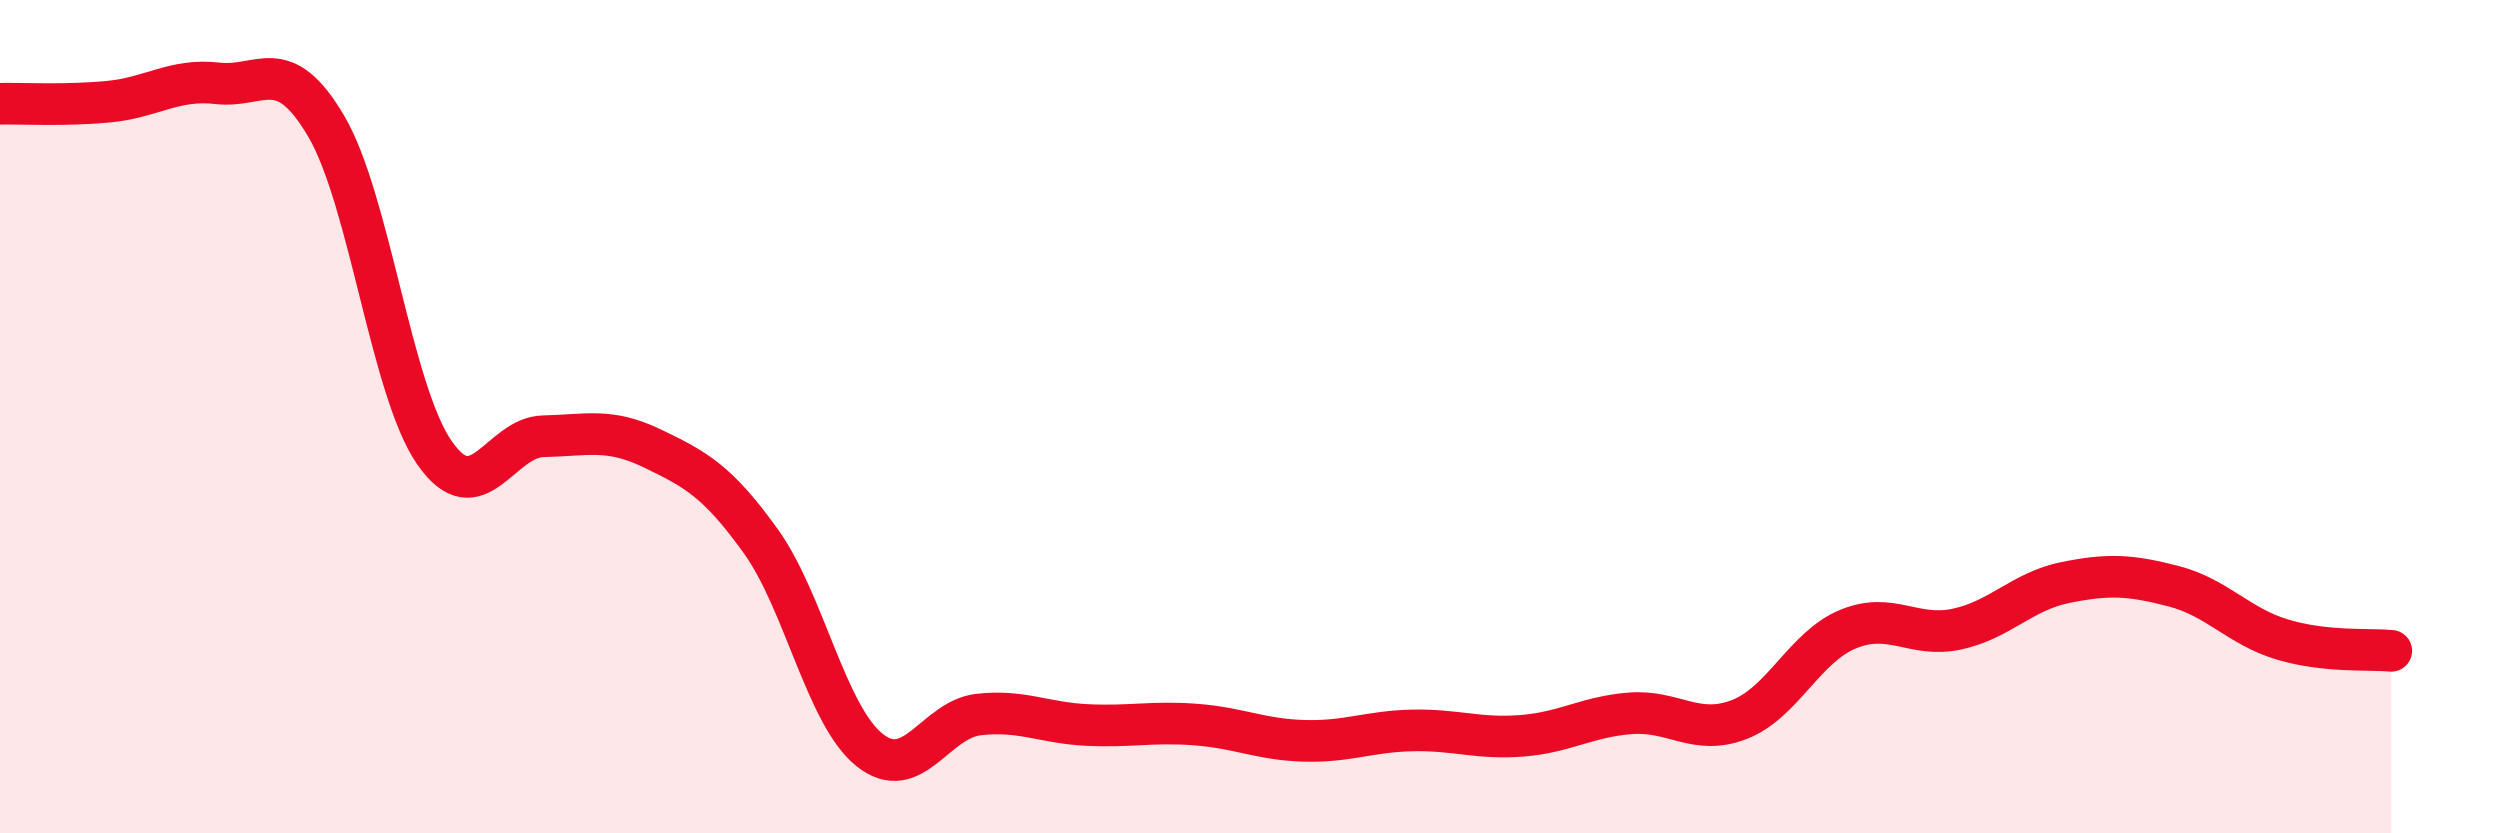
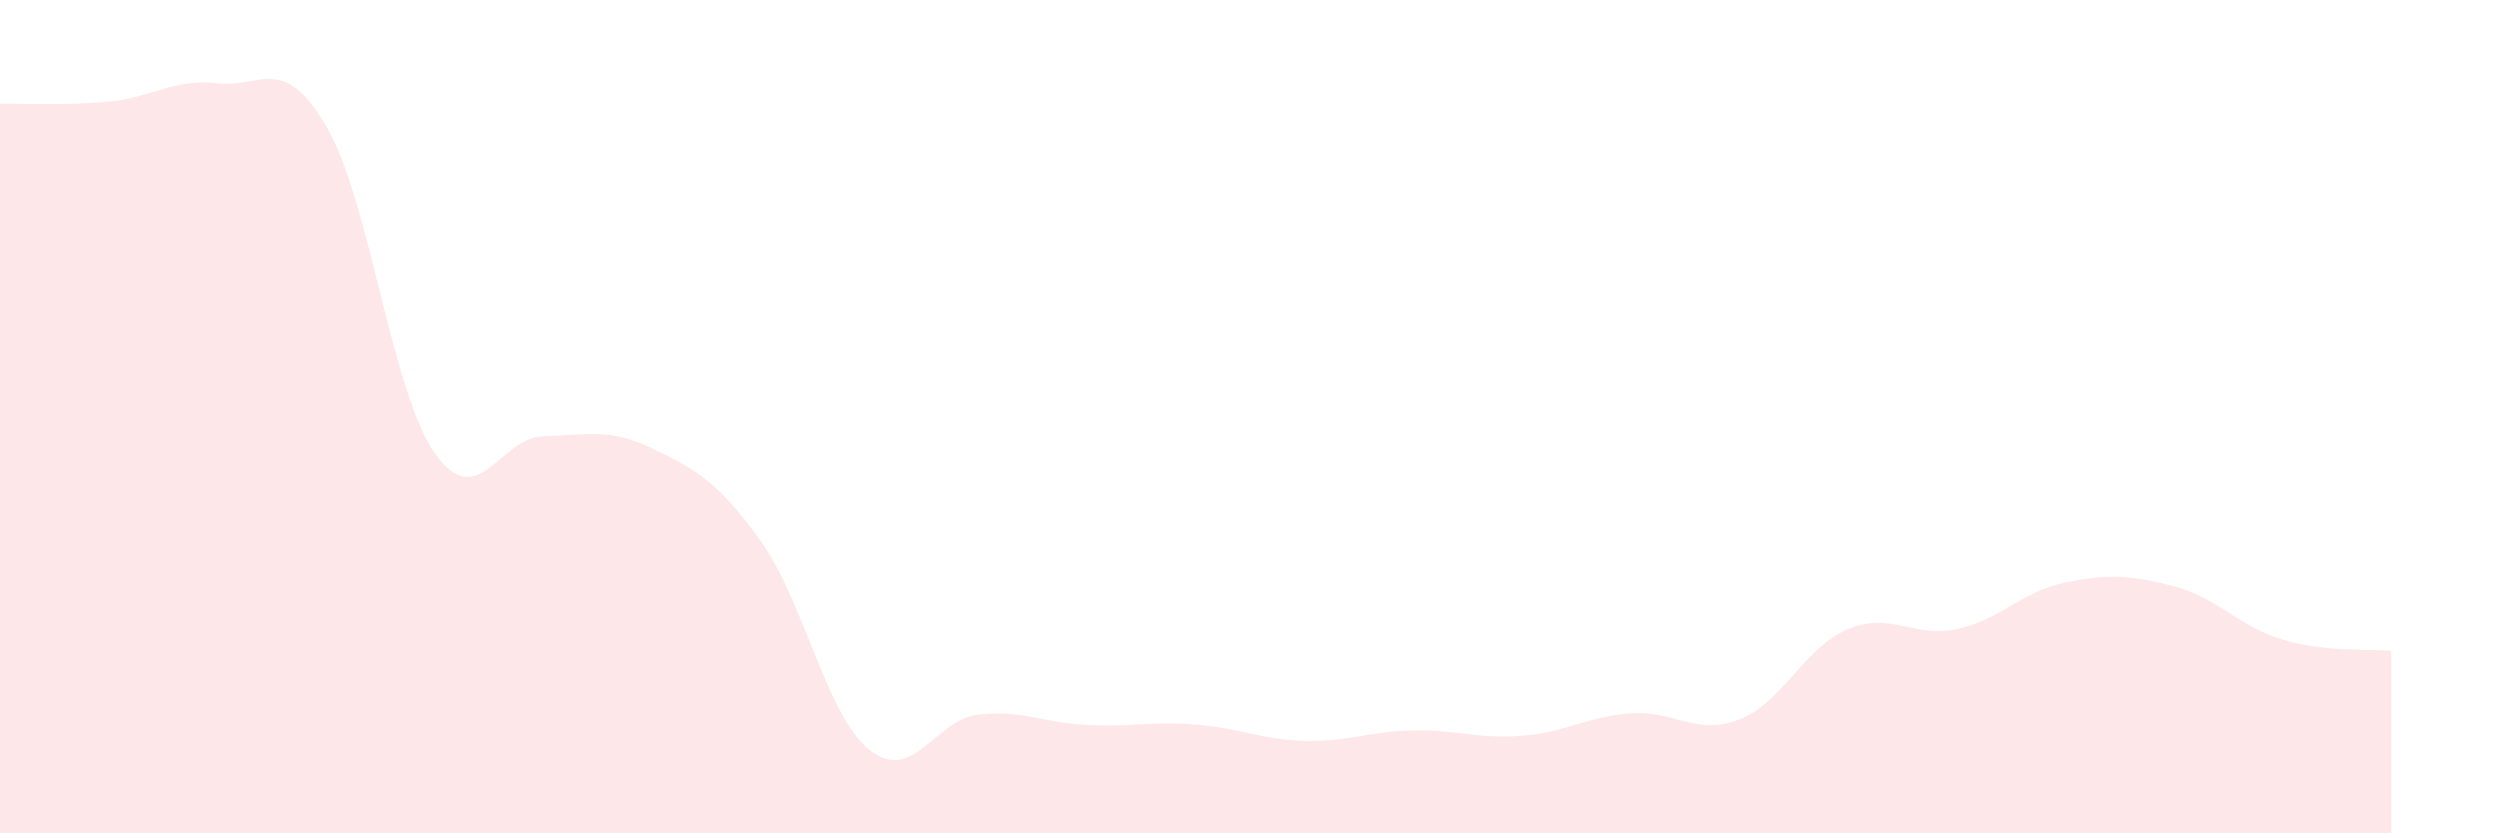
<svg xmlns="http://www.w3.org/2000/svg" width="60" height="20" viewBox="0 0 60 20">
  <path d="M 0,2.49 C 0.52,2.48 1.57,2.54 2.61,2.44 C 3.65,2.34 4.18,1.88 5.22,2 C 6.26,2.12 6.79,1.26 7.83,3.03 C 8.87,4.8 9.39,9.38 10.43,10.87 C 11.47,12.36 12,10.49 13.04,10.47 C 14.08,10.45 14.61,10.26 15.65,10.76 C 16.69,11.26 17.22,11.54 18.26,12.99 C 19.3,14.44 19.83,17.17 20.87,18 C 21.91,18.83 22.44,17.27 23.48,17.15 C 24.52,17.03 25.05,17.35 26.09,17.4 C 27.13,17.45 27.66,17.31 28.7,17.39 C 29.74,17.47 30.26,17.75 31.3,17.78 C 32.34,17.81 32.87,17.55 33.91,17.53 C 34.95,17.51 35.48,17.74 36.52,17.66 C 37.56,17.58 38.09,17.2 39.13,17.12 C 40.17,17.04 40.7,17.67 41.74,17.27 C 42.78,16.87 43.31,15.53 44.35,15.1 C 45.39,14.67 45.92,15.32 46.96,15.1 C 48,14.88 48.53,14.19 49.57,13.98 C 50.61,13.77 51.13,13.8 52.17,14.07 C 53.21,14.34 53.74,15.04 54.78,15.35 C 55.82,15.66 56.87,15.57 57.39,15.62L57.39 20L0 20Z" fill="#EB0A25" opacity="0.1" stroke-linecap="round" stroke-linejoin="round" />
-   <path d="M 0,2.49 C 0.52,2.48 1.57,2.54 2.61,2.44 C 3.65,2.34 4.18,1.88 5.22,2 C 6.26,2.12 6.79,1.26 7.83,3.03 C 8.87,4.8 9.39,9.38 10.43,10.87 C 11.47,12.36 12,10.49 13.04,10.47 C 14.08,10.45 14.61,10.26 15.65,10.76 C 16.69,11.26 17.22,11.54 18.26,12.99 C 19.3,14.44 19.83,17.17 20.87,18 C 21.91,18.83 22.44,17.27 23.48,17.15 C 24.52,17.03 25.05,17.35 26.09,17.4 C 27.13,17.45 27.66,17.31 28.7,17.39 C 29.74,17.47 30.26,17.75 31.3,17.78 C 32.34,17.81 32.87,17.55 33.91,17.53 C 34.95,17.51 35.48,17.74 36.52,17.66 C 37.56,17.58 38.09,17.2 39.13,17.12 C 40.17,17.04 40.7,17.67 41.74,17.27 C 42.78,16.87 43.31,15.53 44.35,15.1 C 45.39,14.67 45.92,15.32 46.96,15.1 C 48,14.88 48.53,14.19 49.57,13.98 C 50.61,13.77 51.13,13.8 52.17,14.07 C 53.21,14.34 53.74,15.04 54.78,15.35 C 55.82,15.66 56.87,15.57 57.39,15.62" stroke="#EB0A25" stroke-width="1" fill="none" stroke-linecap="round" stroke-linejoin="round" />
</svg>